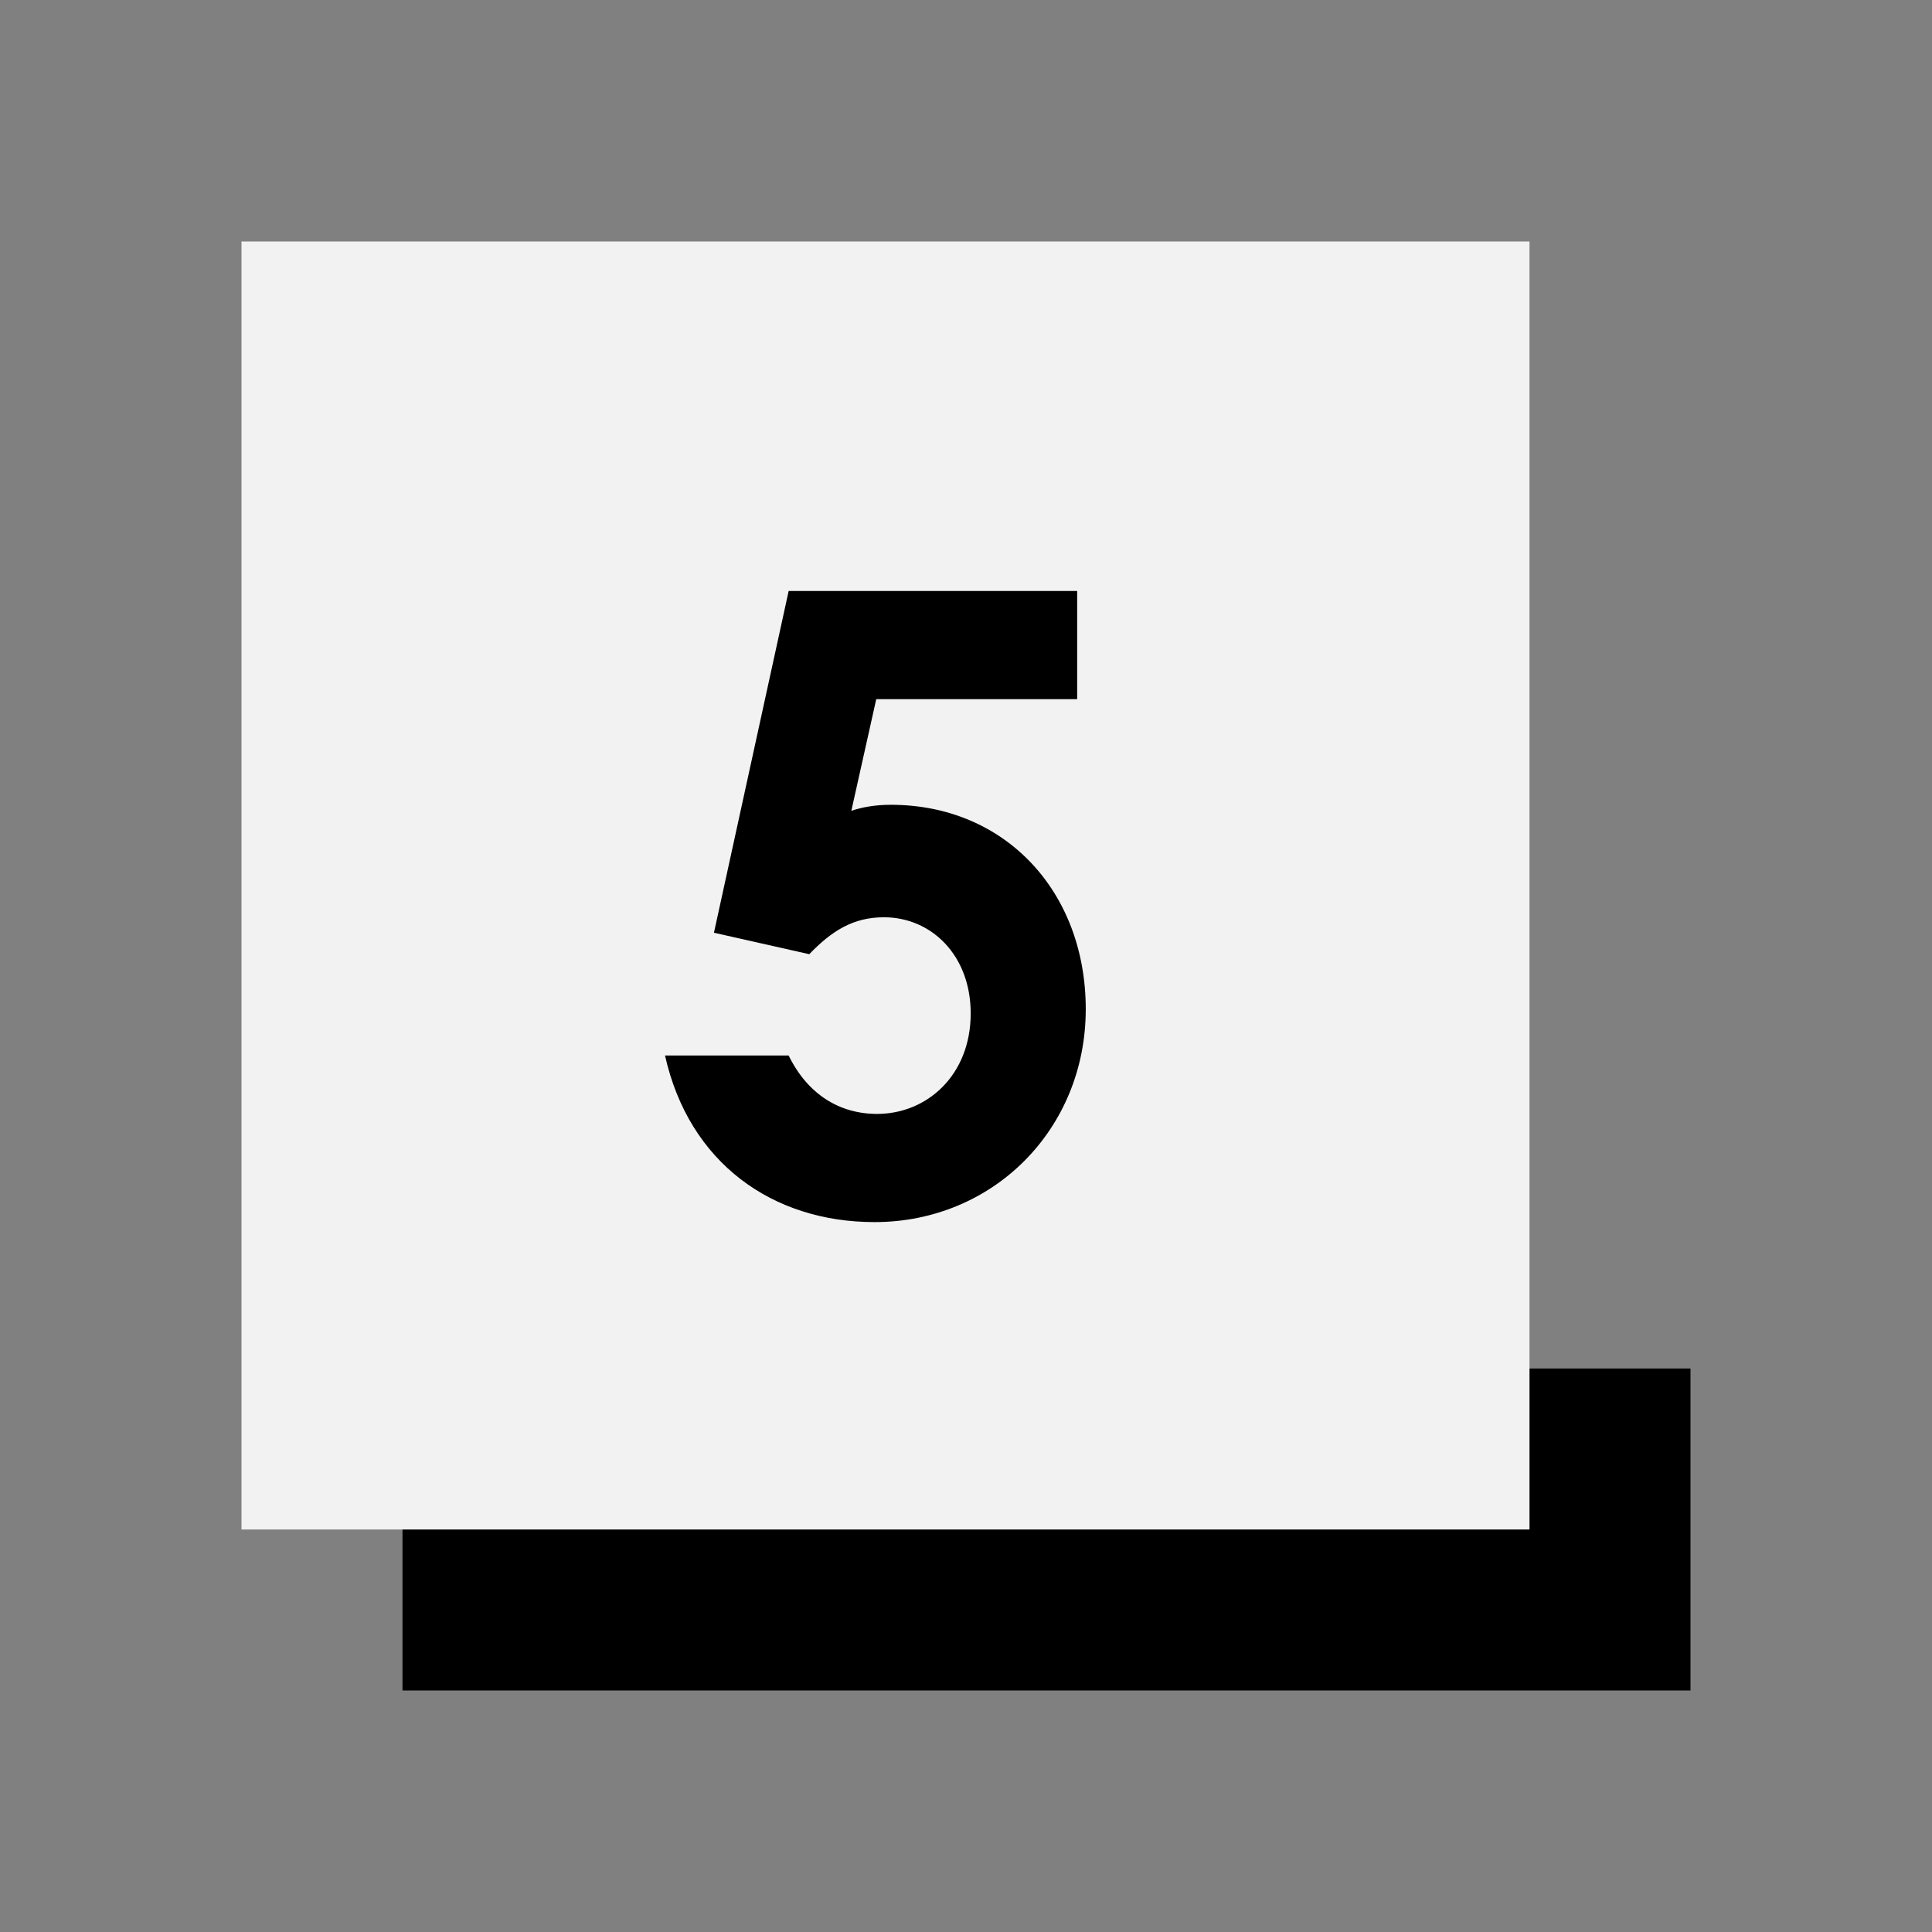
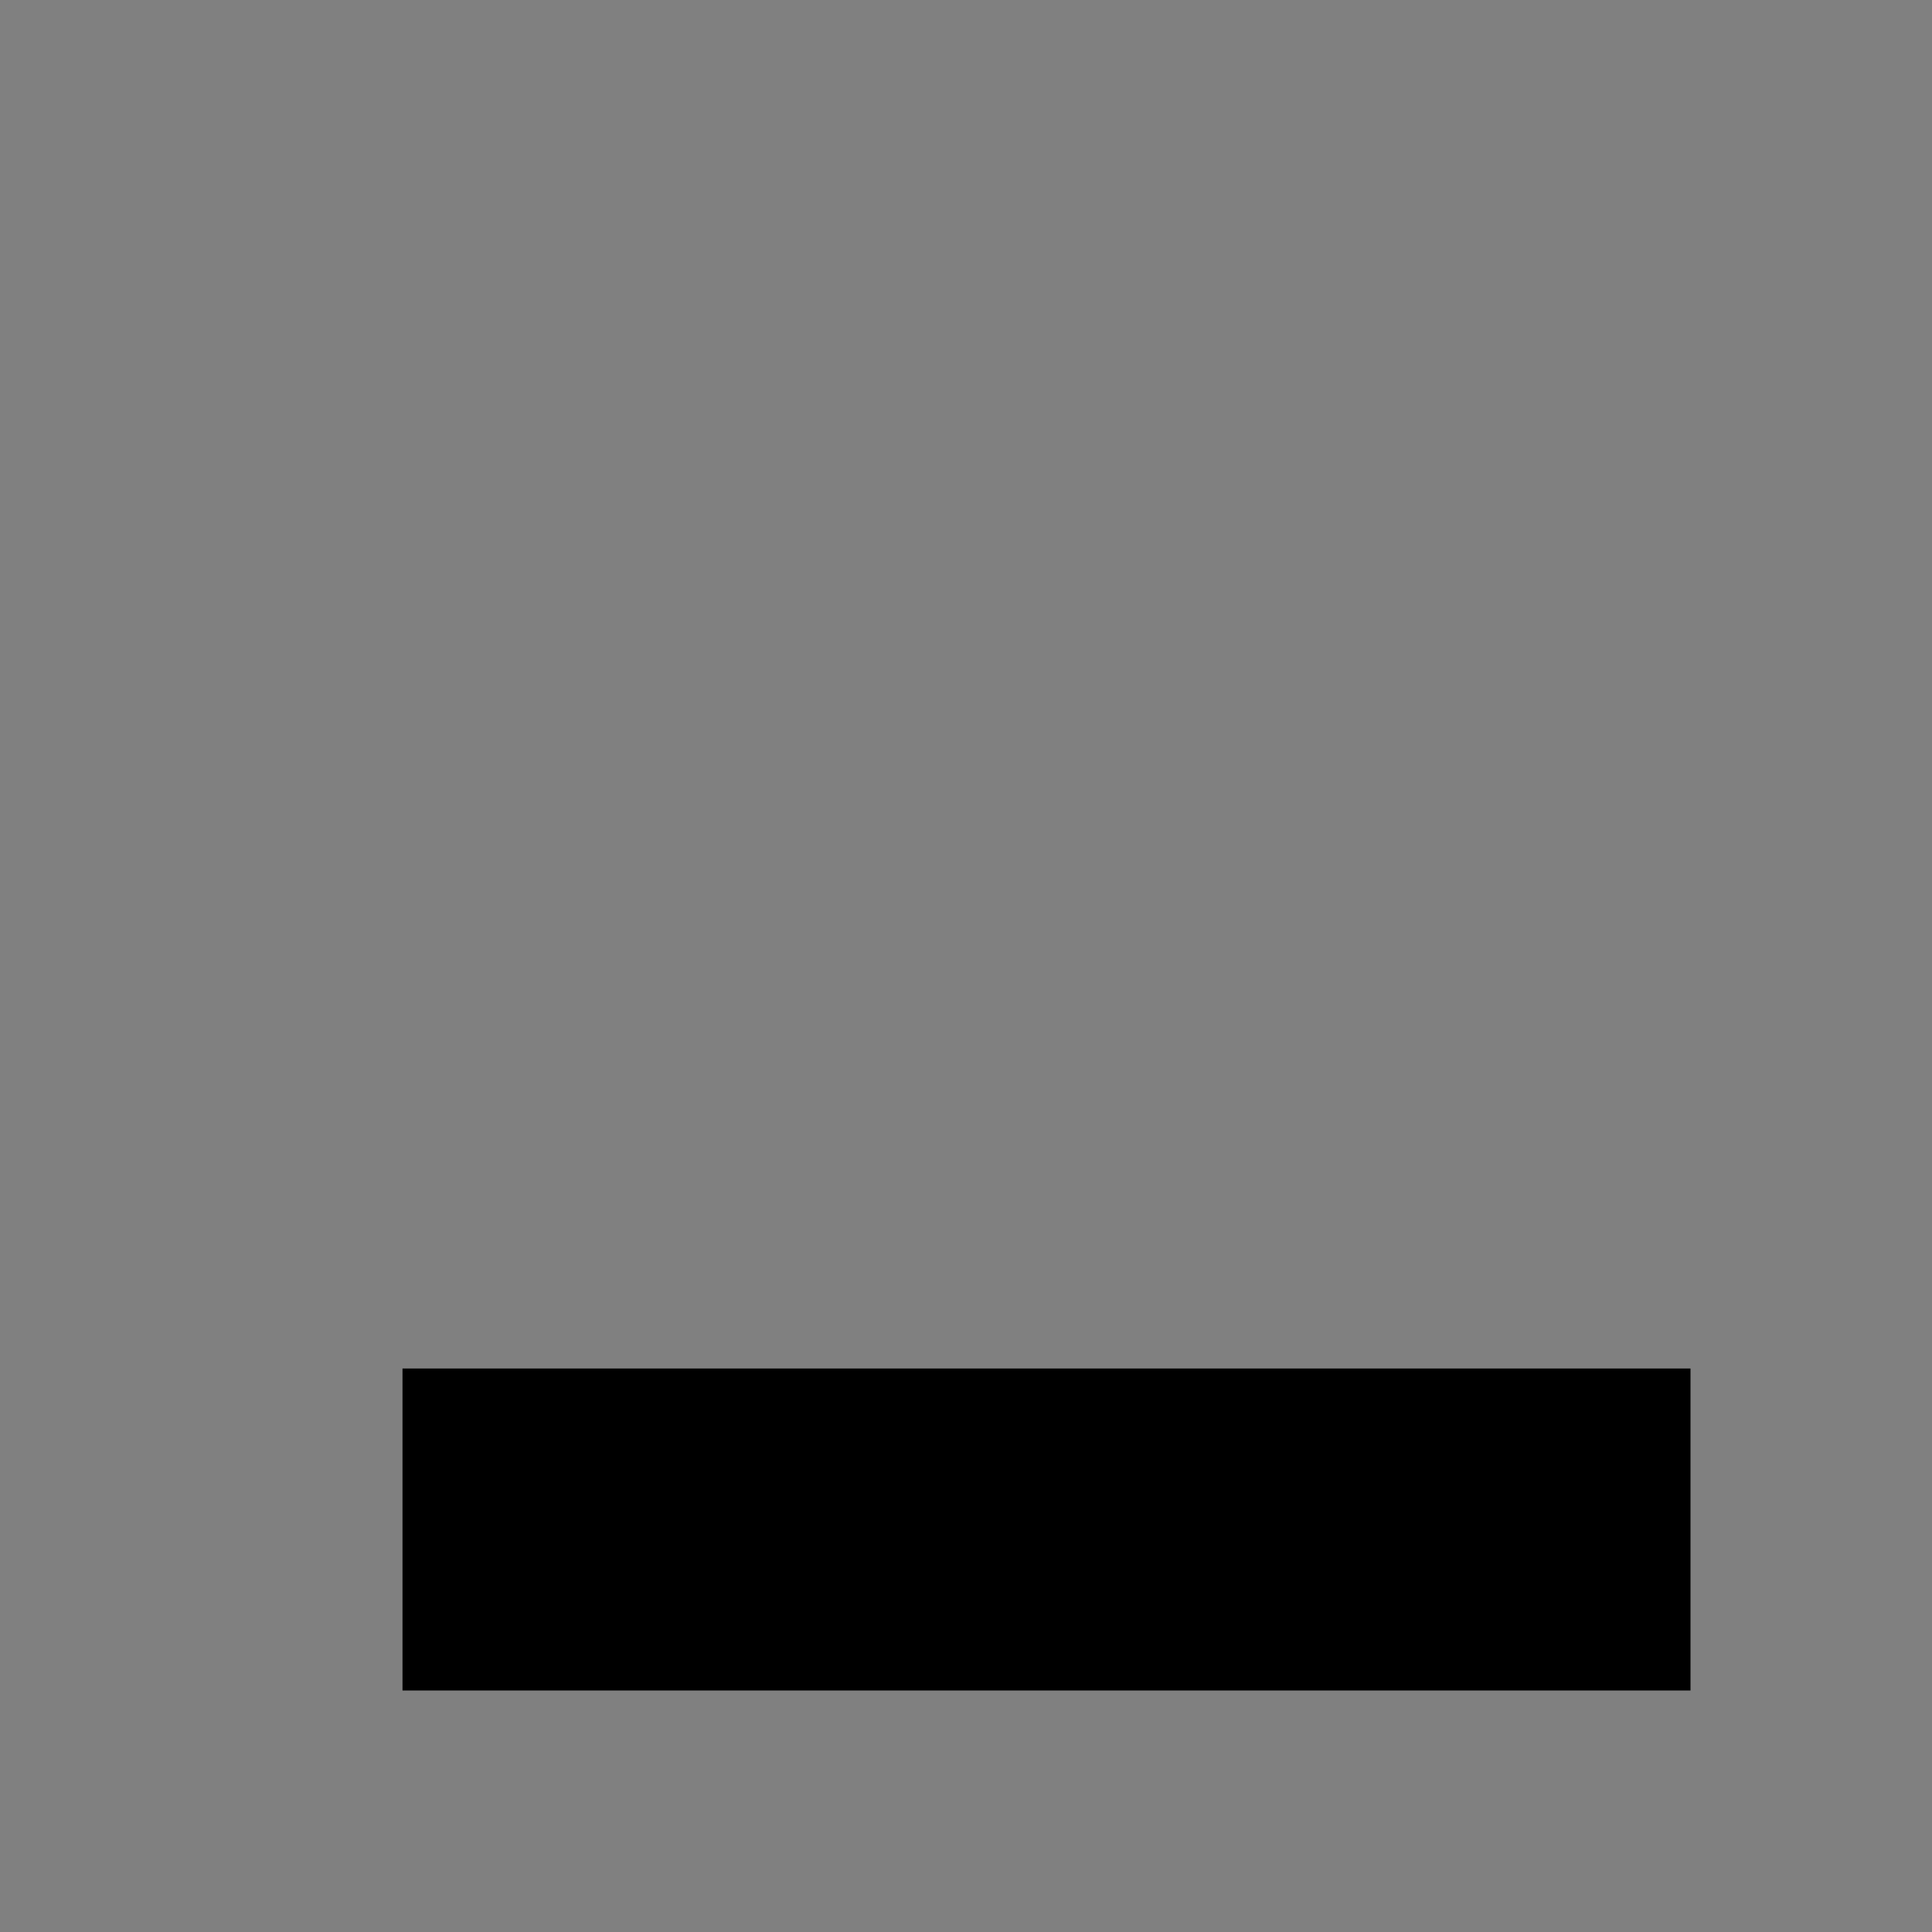
<svg xmlns="http://www.w3.org/2000/svg" width="72" height="72" viewBox="0 0 72 72" fill="none">
  <rect x="0" y="0" width="72" height="72" fill="#808080" stroke="none" />
  <rect x="15" y="51" width="48" height="12" fill="black" />
-   <rect x="9" y="9" width="48" height="48" fill="#F2F2F2" />
-   <path d="M26.607 34.76L30.159 35.56C30.991 34.696 31.791 34.184 32.943 34.184C34.703 34.184 36.175 35.592 36.175 37.768C36.175 40.072 34.543 41.512 32.687 41.512C31.279 41.512 30.095 40.776 29.391 39.336H24.783C25.679 43.336 28.783 45.544 32.591 45.544C37.007 45.544 40.463 42.088 40.463 37.608C40.463 33.224 37.455 29.992 33.199 29.992C32.591 29.992 32.111 30.088 31.727 30.216L32.655 26.056H40.143V22.024H29.391L26.607 34.76Z" fill="black" />
</svg>